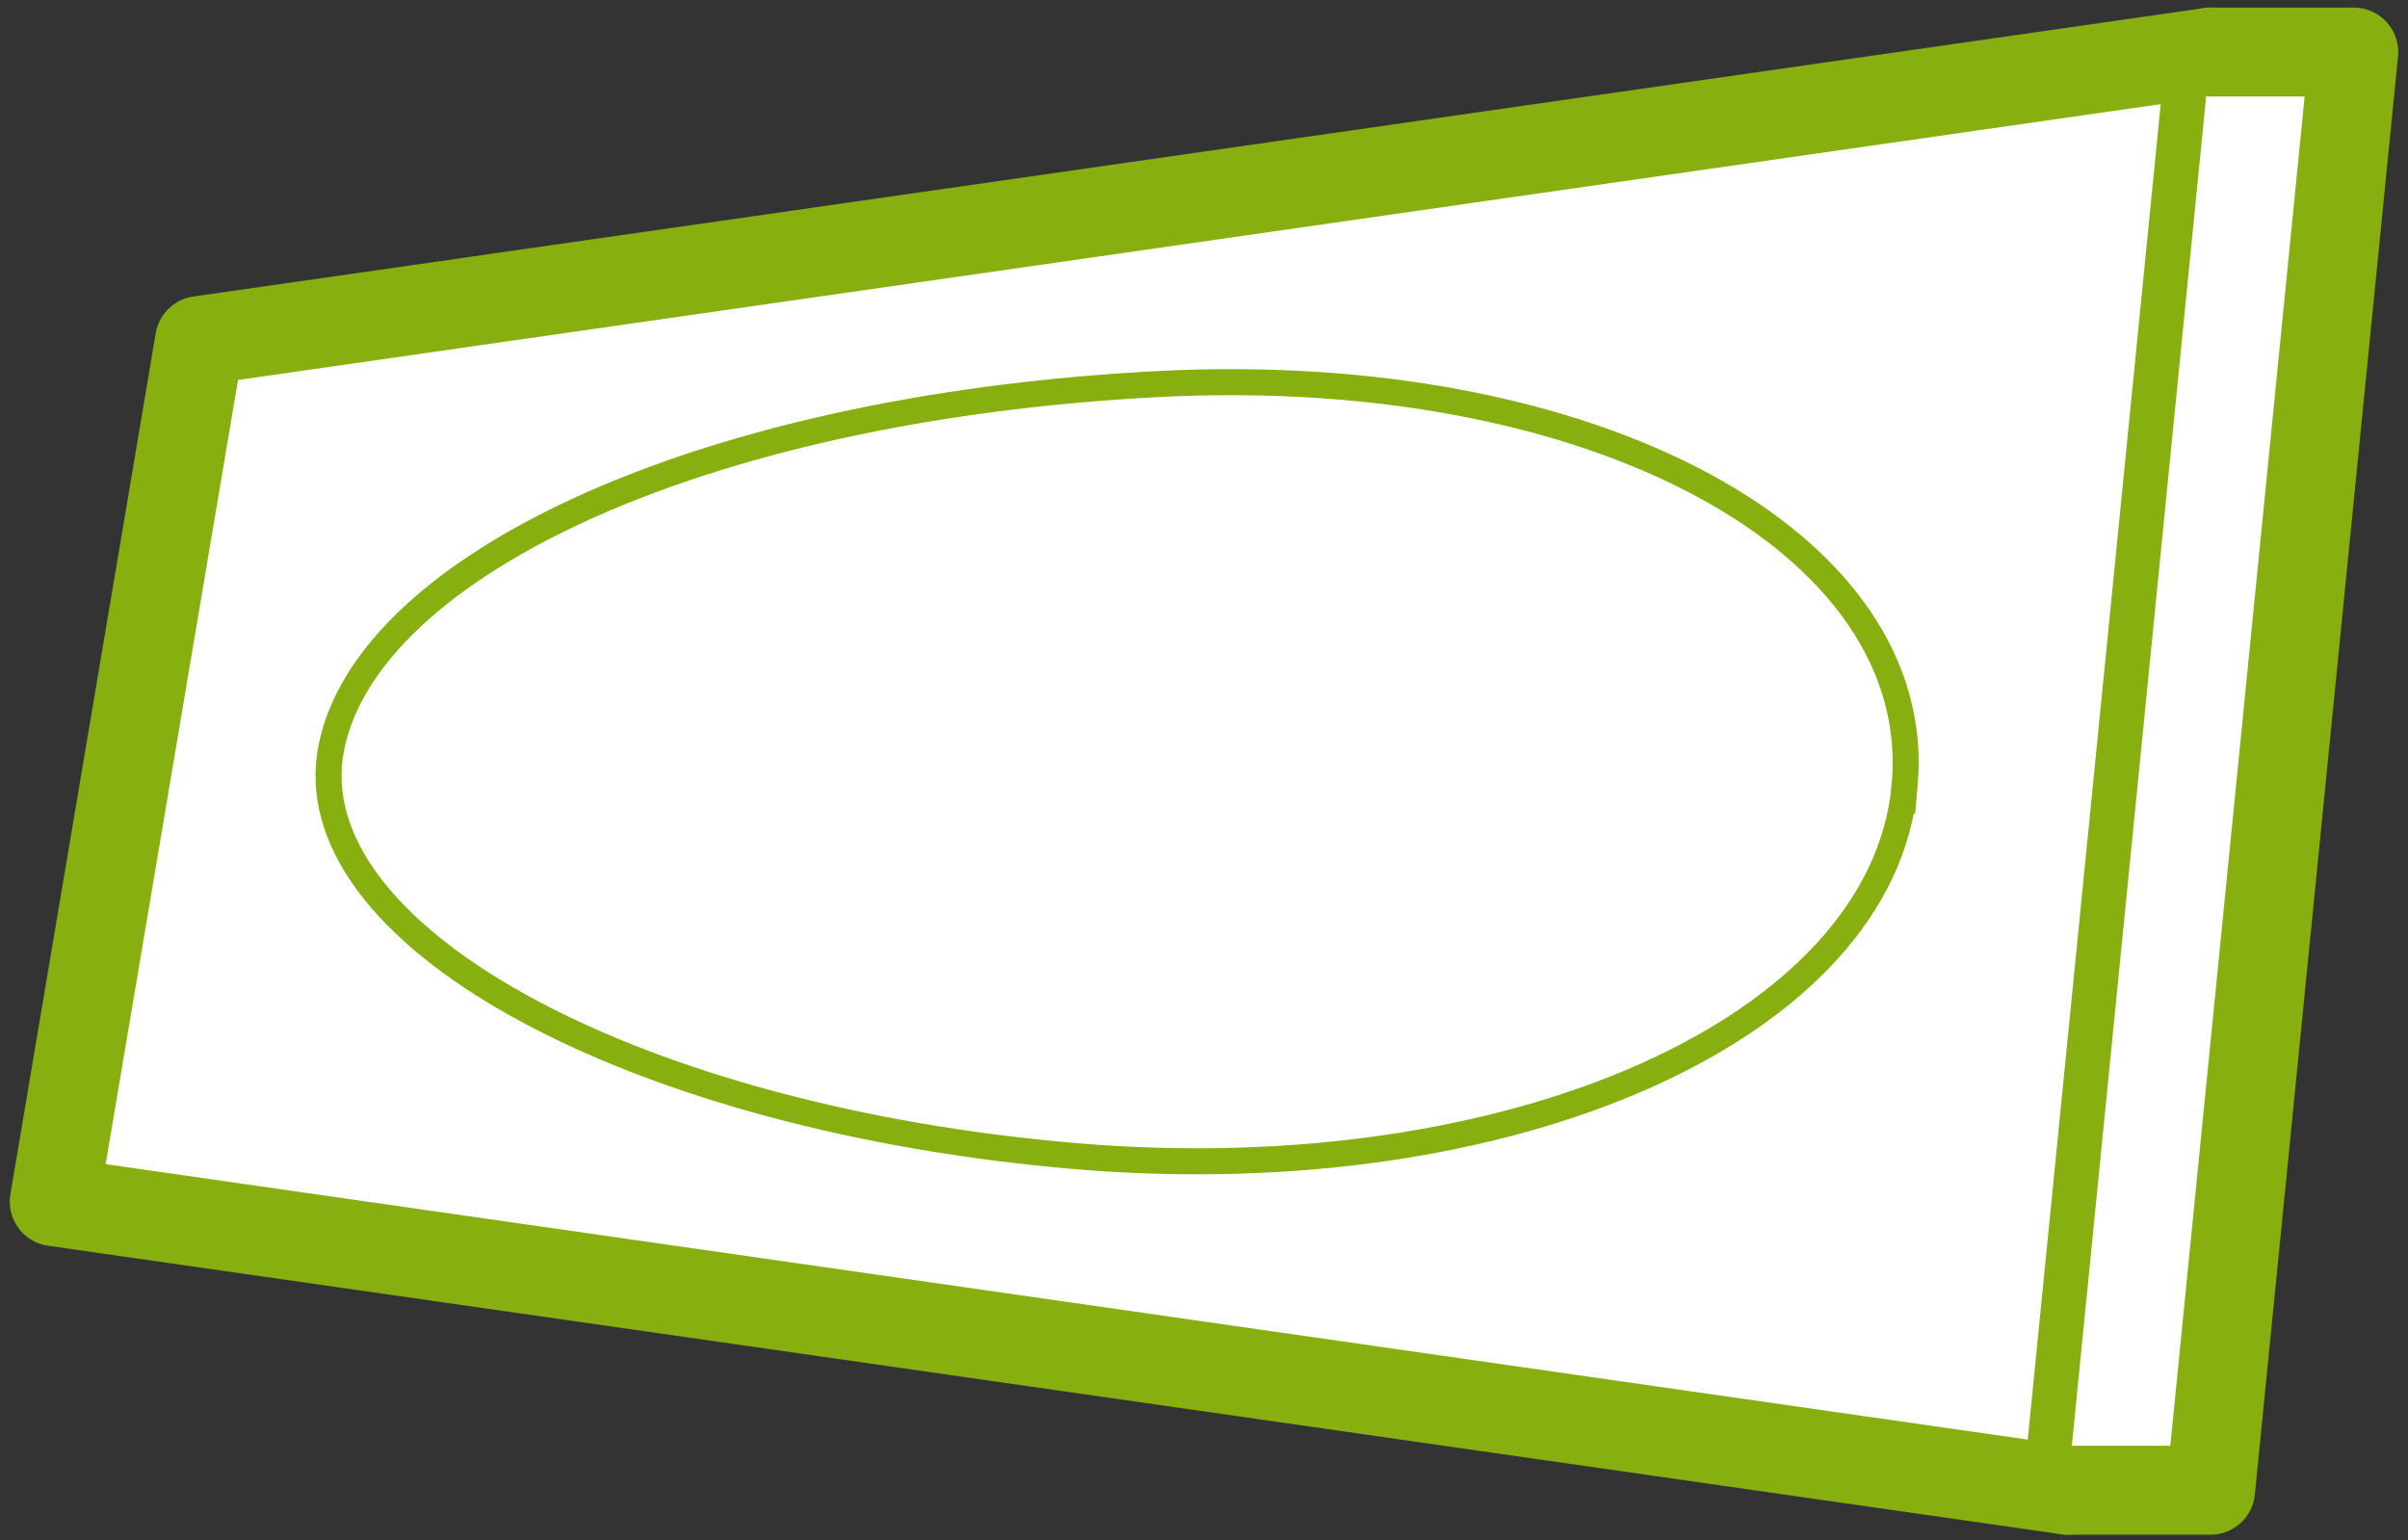
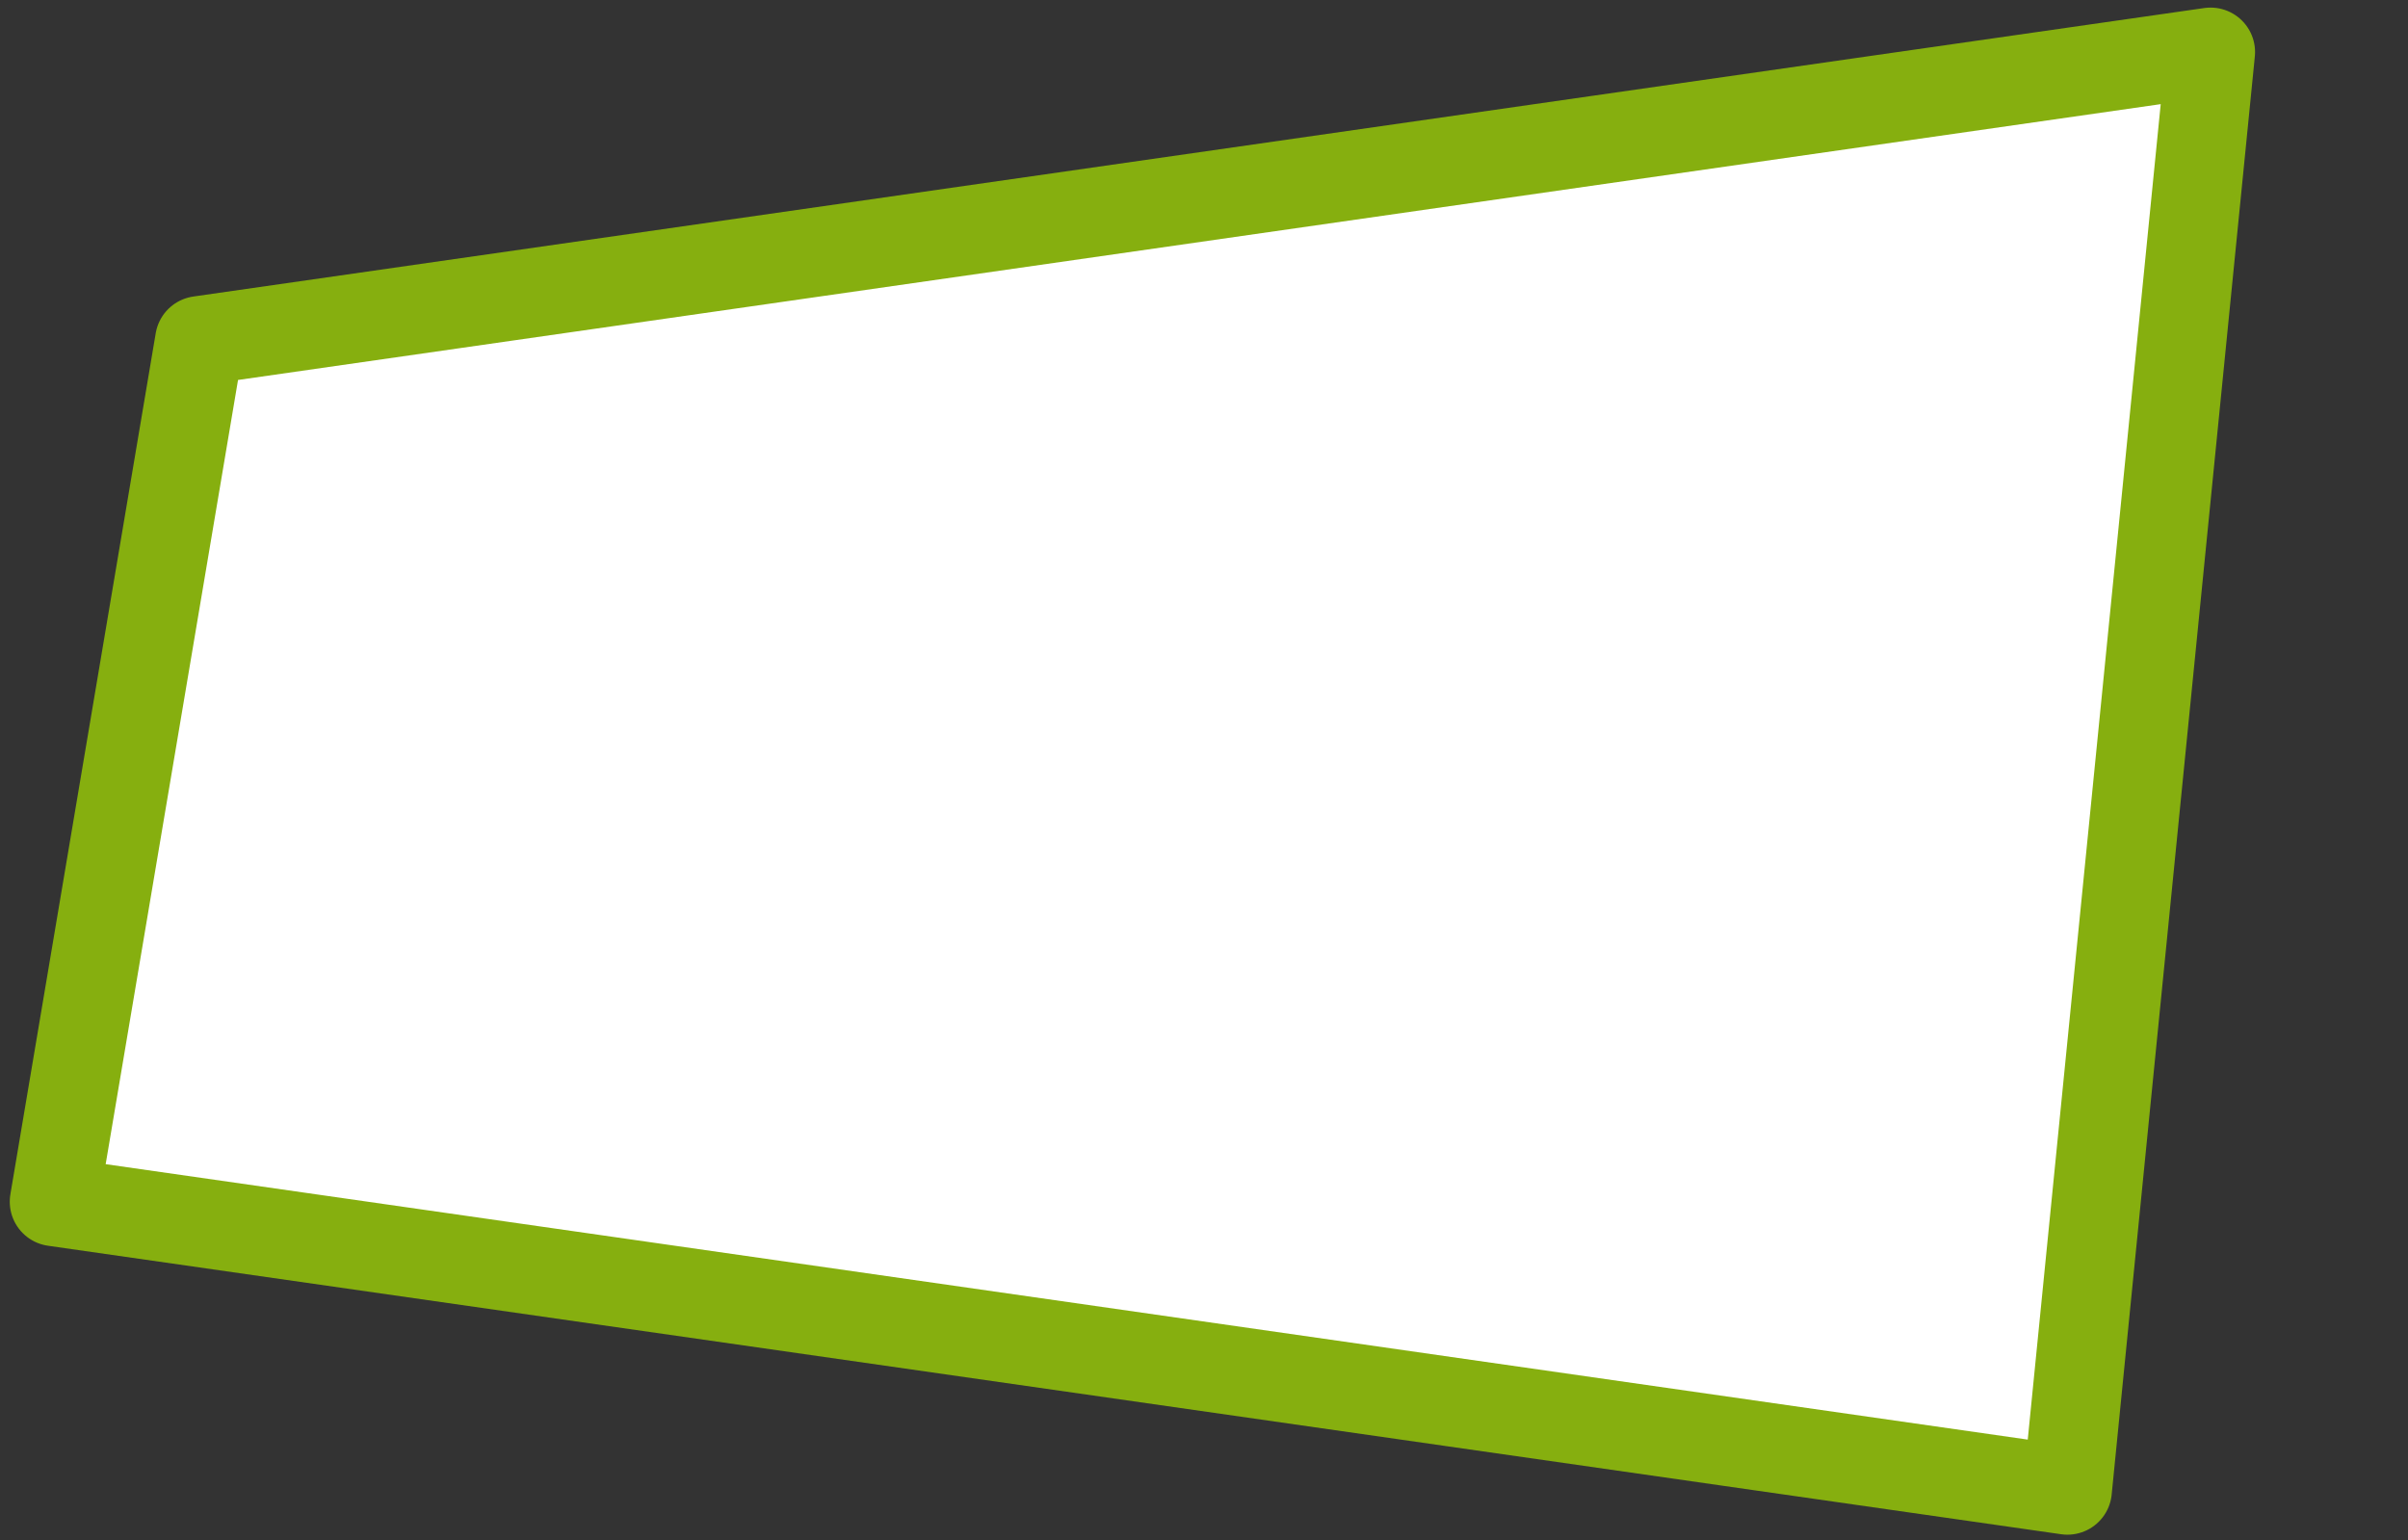
<svg xmlns="http://www.w3.org/2000/svg" version="1.2" viewBox="0 0 111 71" width="111" height="71">
  <rect x="0" y="0" width="111" height="71" fill="#333333" stroke="none" />
  <title>New Project</title>
  <style>
		.s0 { fill: #ffffff;stroke: #86af0f;stroke-linecap: round;stroke-linejoin: round;stroke-width: 4.1 } 
		.s1 { fill: none;stroke: #86af0f;stroke-width: 1.2 } 
	</style>
  <path id="Path 262" class="s0" d="m9.2 15.7l-6.7 39.7 92.8 13.3 6.6-66.3z" />
-   <path id="Path 263" class="s0" d="m101.9 2.4h6.6l-6.6 66.3h-6.6" />
-   <path id="Path 264" fill-rule="evenodd" class="s1" d="m87.8 36.2c-1 11.2-18.1 18.8-38.2 17.1-20.1-1.7-35.5-9.9-34.4-18.4 1.2-8.5 16.6-16.1 38.3-17.2 20-1 35.3 7.3 34.3 18.5z" />
</svg>